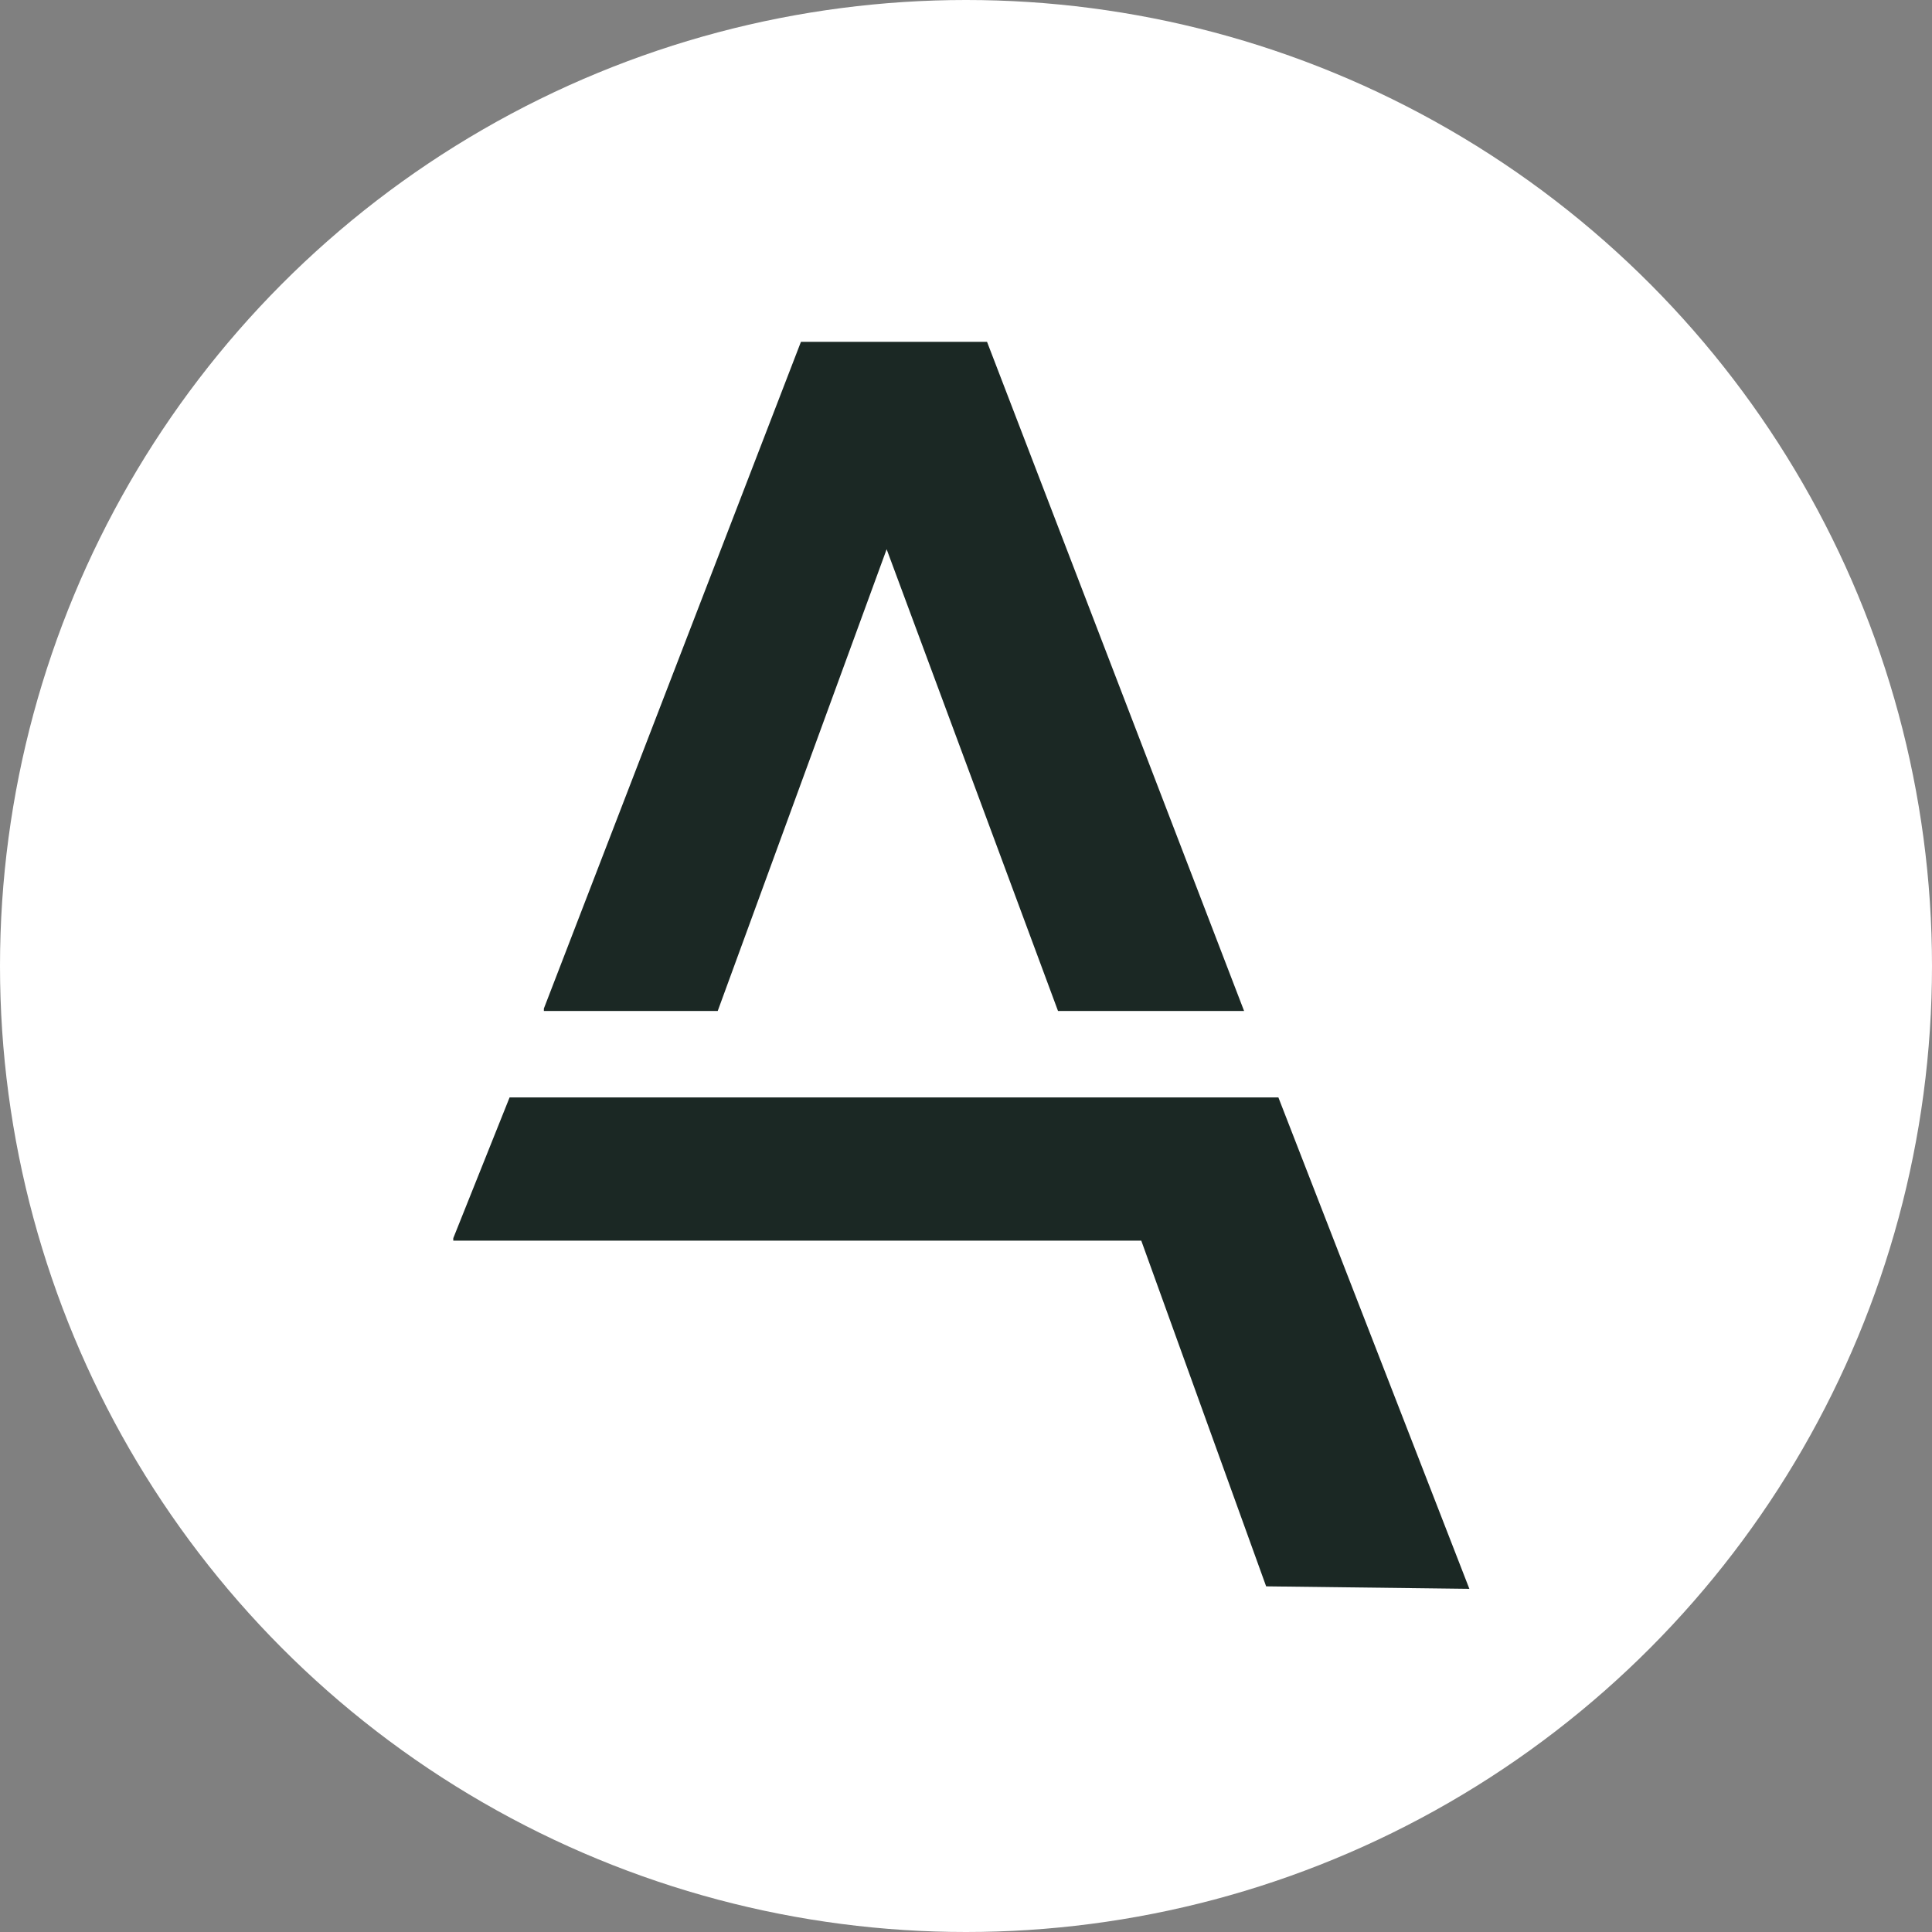
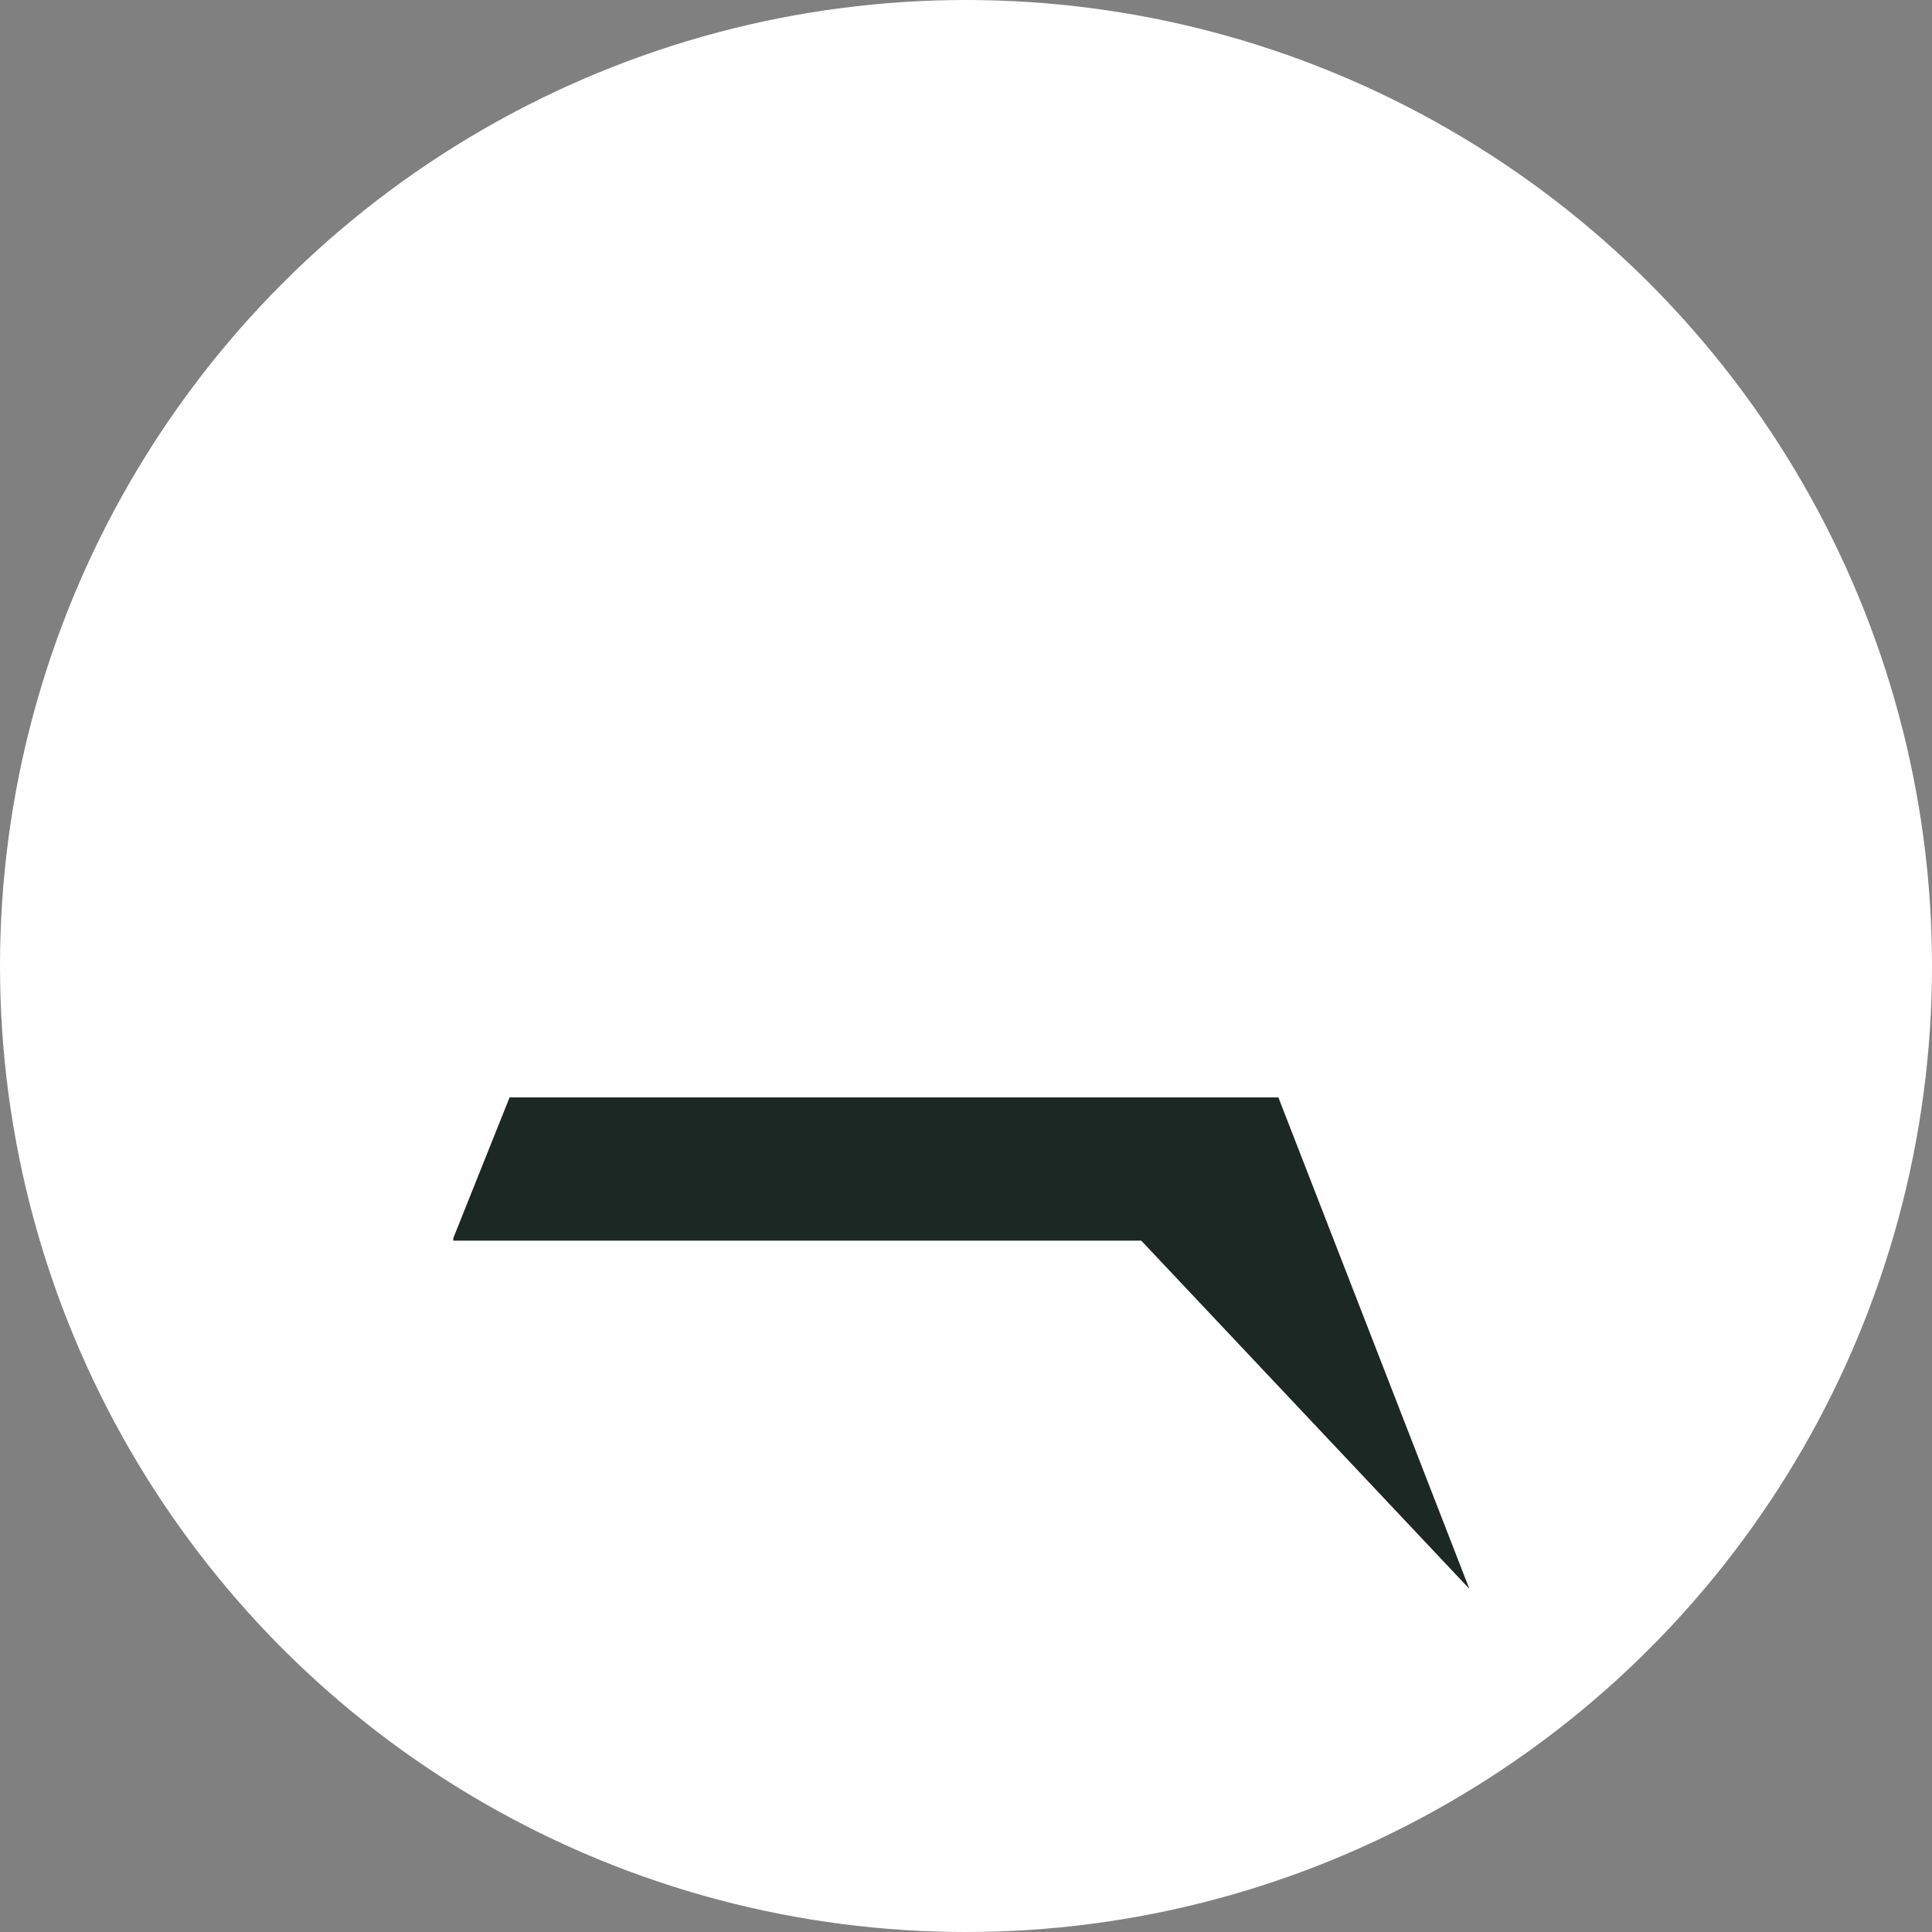
<svg xmlns="http://www.w3.org/2000/svg" width="130" height="130" viewBox="0 0 130 130" fill="none">
  <rect x="0" y="0" width="130" height="130" fill="#808080" stroke="none" />
  <circle cx="65" cy="65" r="65" fill="white" />
  <g transform="translate(30.5, 23)">
-     <path fill-rule="evenodd" clip-rule="evenodd" d="M23.394 0H35.915C41.681 15.007 47.447 30.021 53.213 45.028H40.692C36.849 34.672 33.004 24.314 29.16 13.957L17.793 45.028H6.096V44.862C11.862 29.91 17.628 14.952 23.394 0Z" fill="#1B2824" />
-     <path fill-rule="evenodd" clip-rule="evenodd" d="M3.789 50.844H55.52C59.803 61.865 64.086 72.888 68.37 83.909L54.696 83.742L46.294 60.481H0V60.315L3.789 50.844Z" fill="#1B2824" />
+     <path fill-rule="evenodd" clip-rule="evenodd" d="M3.789 50.844H55.52C59.803 61.865 64.086 72.888 68.37 83.909L46.294 60.481H0V60.315L3.789 50.844Z" fill="#1B2824" />
  </g>
</svg>